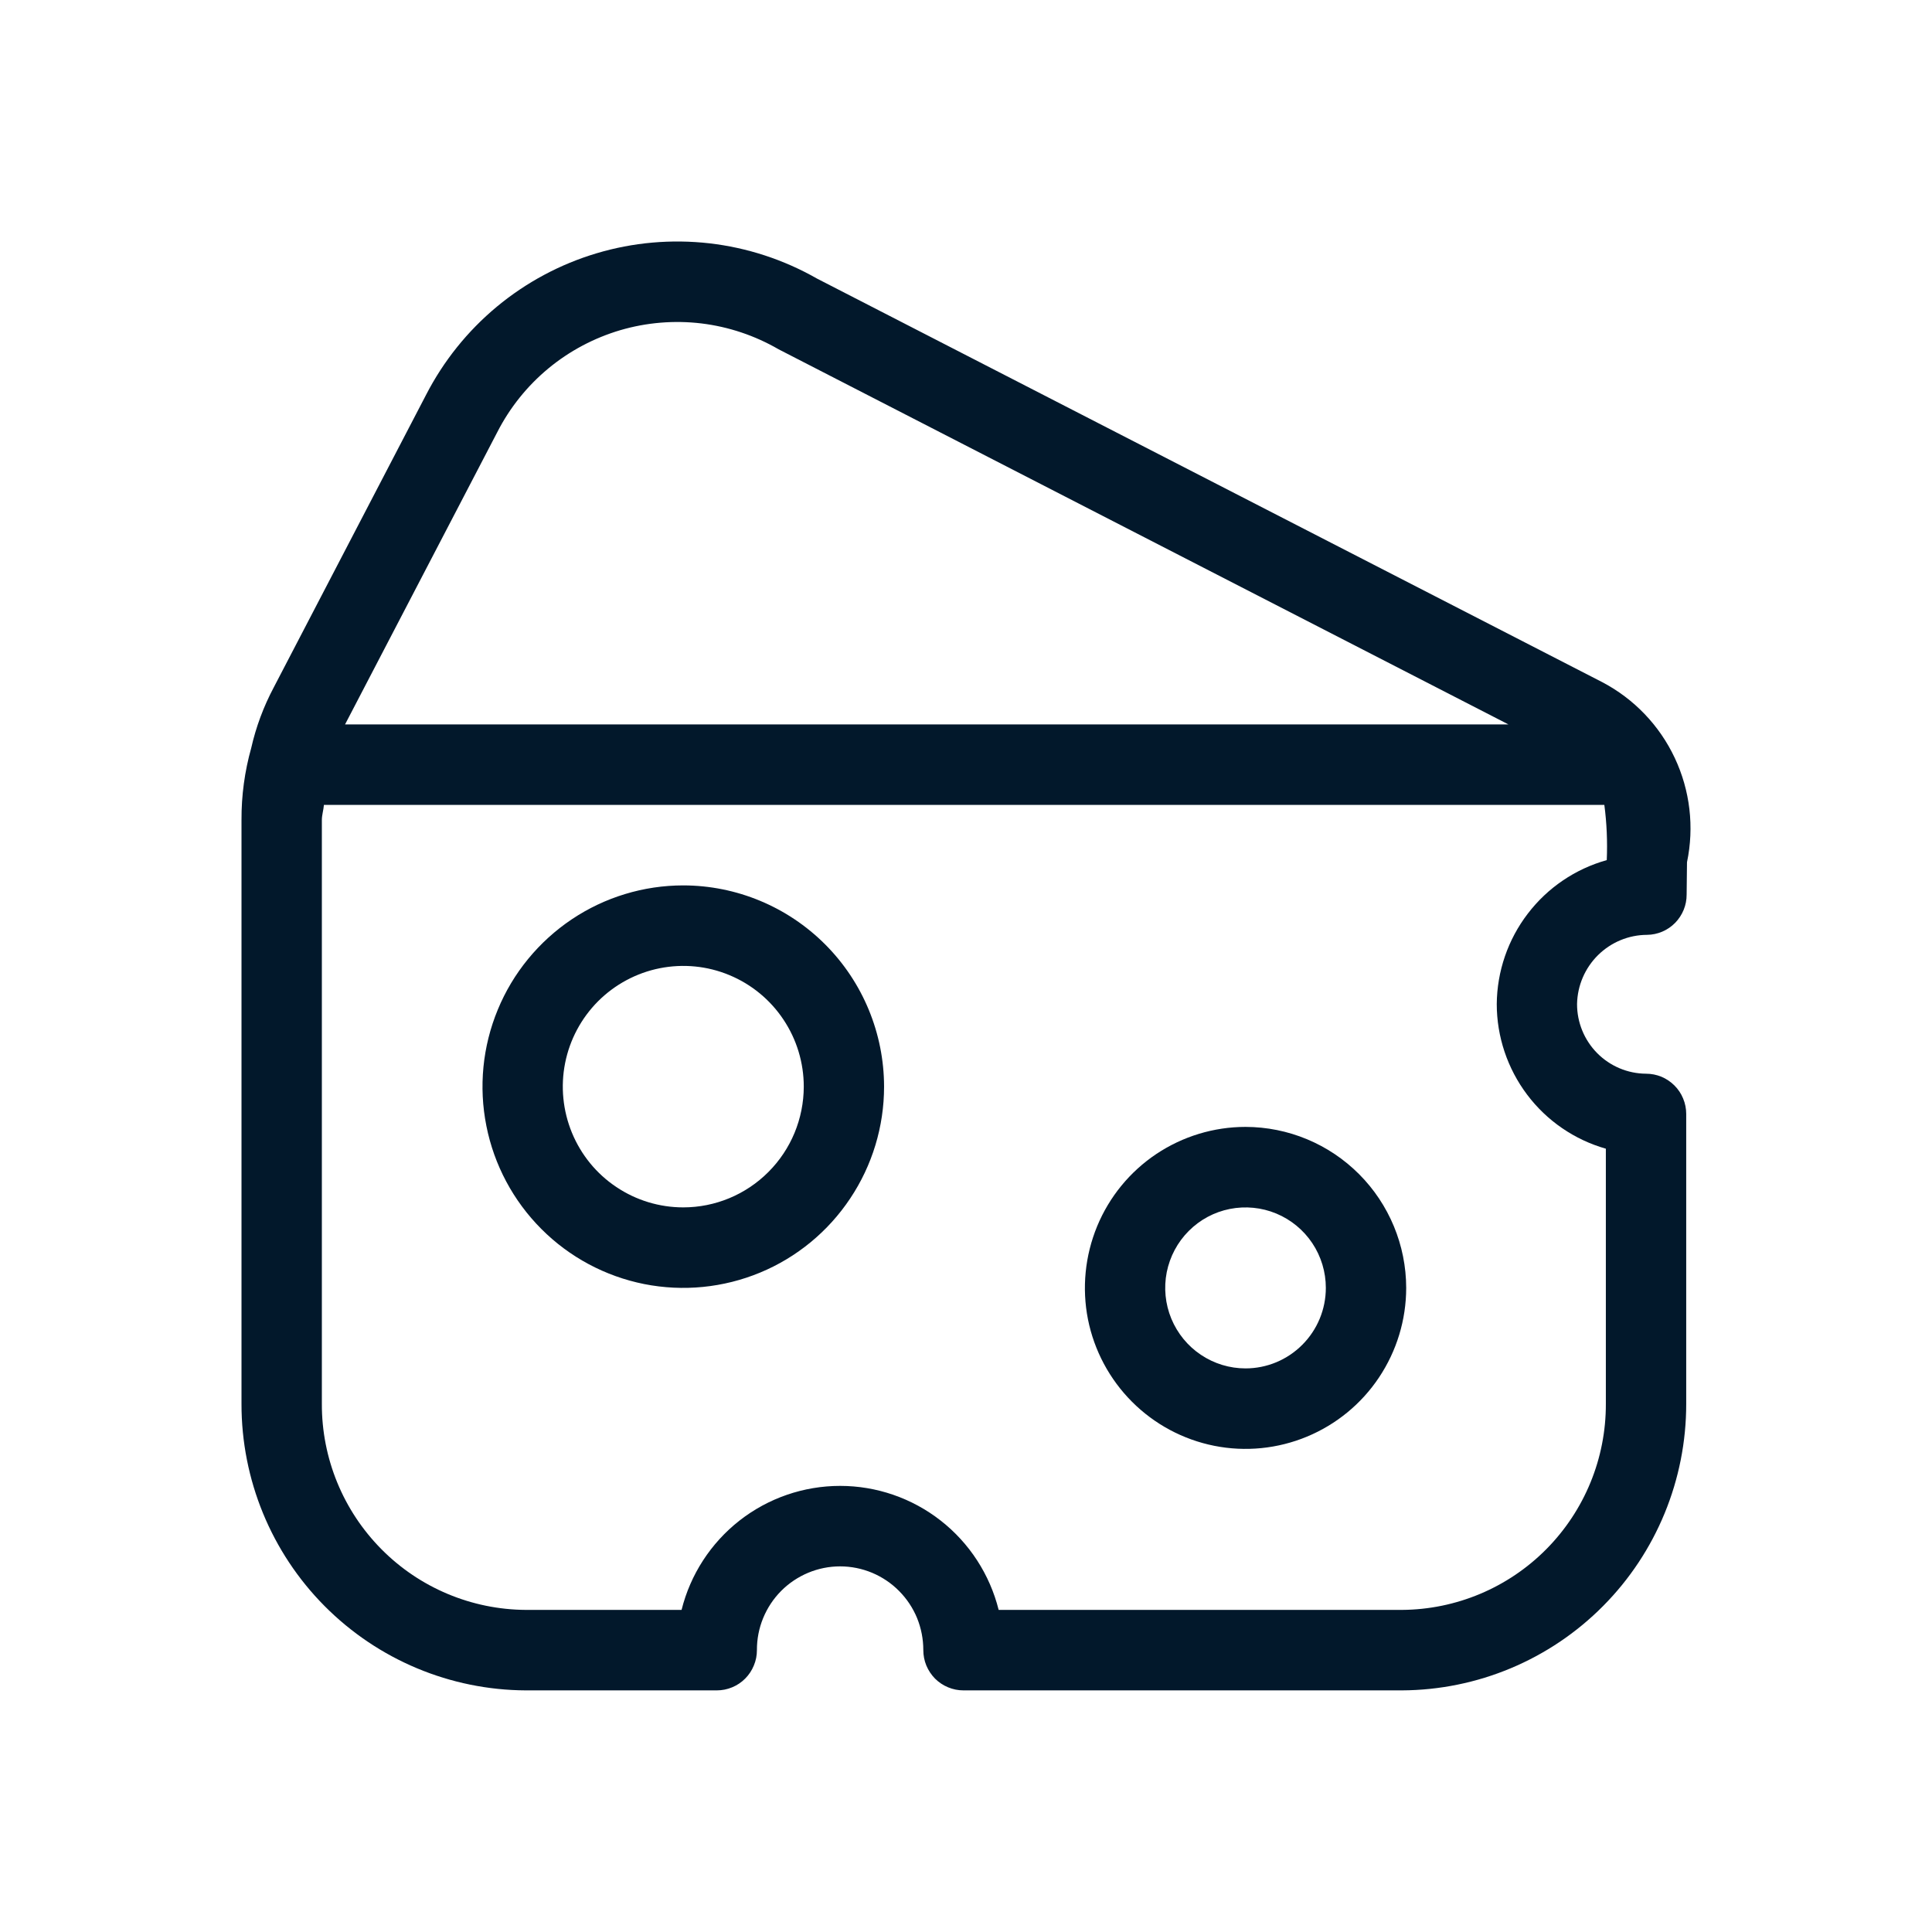
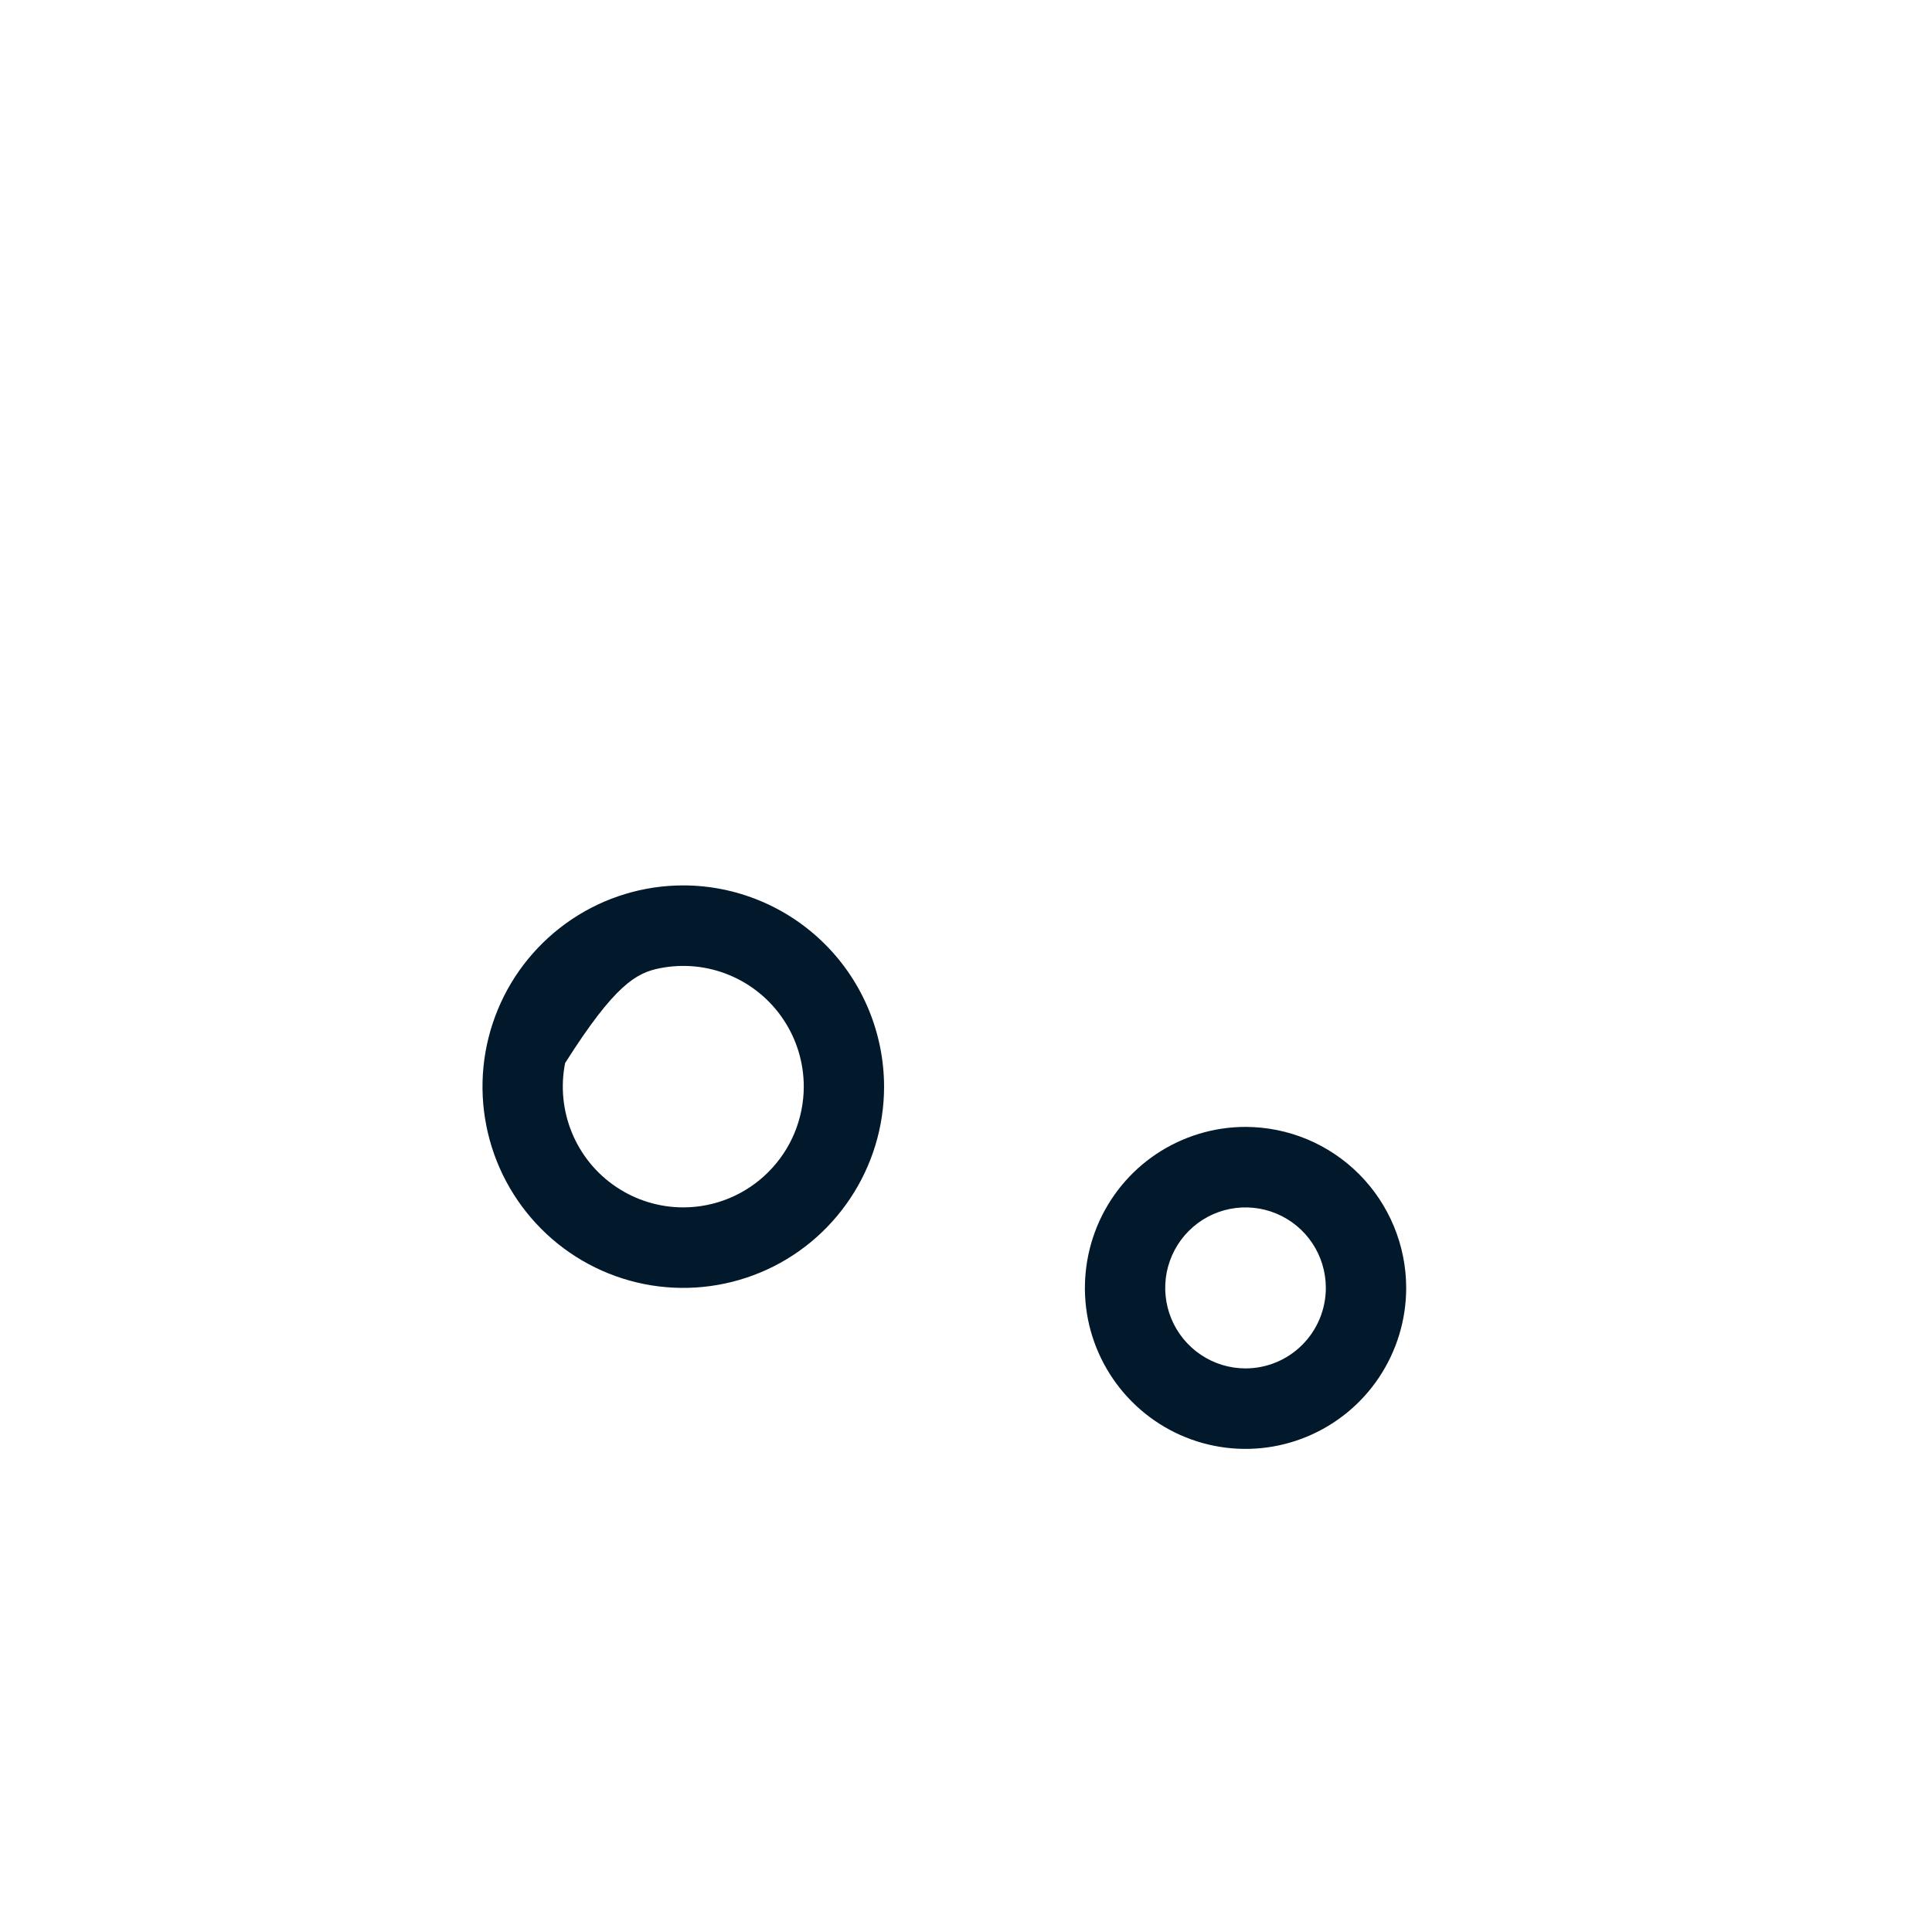
<svg xmlns="http://www.w3.org/2000/svg" width="32" height="32" viewBox="0 0 32 32" fill="none">
-   <path d="M11.317 14.665C10.659 14.665 10.016 14.861 9.47 15.227C8.923 15.594 8.496 16.114 8.245 16.723C7.993 17.332 7.927 18.002 8.056 18.649C8.184 19.295 8.501 19.889 8.966 20.355C9.431 20.822 10.024 21.139 10.669 21.268C11.314 21.396 11.982 21.33 12.59 21.078C13.198 20.826 13.717 20.398 14.082 19.85C14.448 19.302 14.643 18.658 14.643 17.998C14.642 17.115 14.291 16.267 13.668 15.643C13.044 15.018 12.199 14.666 11.317 14.665ZM11.317 19.998C10.922 19.998 10.537 19.881 10.209 19.661C9.88 19.442 9.625 19.129 9.474 18.764C9.323 18.398 9.283 17.996 9.36 17.608C9.437 17.22 9.627 16.864 9.906 16.584C10.185 16.305 10.541 16.114 10.928 16.037C11.315 15.96 11.716 15.999 12.081 16.151C12.445 16.302 12.757 16.558 12.976 16.887C13.196 17.216 13.313 17.603 13.313 17.998C13.312 18.529 13.102 19.037 12.727 19.412C12.353 19.787 11.846 19.998 11.317 19.998Z" fill="#02182B" />
-   <path d="M26.537 11.298L13.53 4.613C12.981 4.3 12.375 4.102 11.749 4.03C11.122 3.959 10.487 4.014 9.882 4.195C9.278 4.375 8.716 4.676 8.23 5.079C7.744 5.483 7.345 5.98 7.056 6.542L4.534 11.386C4.366 11.702 4.24 12.04 4.161 12.389C4.052 12.777 3.998 13.179 4 13.582V23.252C3.998 24.507 4.493 25.712 5.376 26.601C6.26 27.491 7.459 27.993 8.711 27.998H11.872C11.959 27.998 12.046 27.981 12.127 27.947C12.207 27.914 12.281 27.865 12.342 27.803C12.404 27.741 12.453 27.667 12.486 27.586C12.52 27.506 12.537 27.419 12.537 27.331C12.536 27.149 12.571 26.969 12.64 26.801C12.709 26.633 12.81 26.48 12.938 26.351C13.066 26.222 13.219 26.12 13.386 26.05C13.554 25.98 13.733 25.944 13.915 25.944C14.096 25.944 14.276 25.98 14.444 26.05C14.611 26.12 14.763 26.222 14.891 26.351C15.019 26.48 15.121 26.633 15.19 26.801C15.258 26.969 15.293 27.149 15.293 27.331C15.293 27.419 15.31 27.506 15.343 27.586C15.377 27.667 15.426 27.741 15.487 27.803C15.549 27.865 15.623 27.914 15.703 27.947C15.784 27.981 15.87 27.998 15.958 27.998H23.218C24.47 27.993 25.669 27.491 26.552 26.601C27.435 25.712 27.93 24.507 27.929 23.252V18.45C27.929 18.363 27.912 18.276 27.878 18.195C27.845 18.114 27.796 18.041 27.734 17.979C27.672 17.917 27.599 17.868 27.518 17.834C27.437 17.801 27.351 17.784 27.263 17.784C26.959 17.782 26.668 17.659 26.454 17.443C26.24 17.226 26.12 16.934 26.121 16.629C26.127 16.324 26.252 16.034 26.468 15.82C26.685 15.606 26.976 15.485 27.28 15.484C27.455 15.482 27.622 15.411 27.745 15.286C27.868 15.16 27.937 14.992 27.936 14.816L27.942 14.281C28.064 13.699 27.993 13.092 27.739 12.553C27.486 12.015 27.064 11.574 26.537 11.298ZM8.237 7.157C8.444 6.752 8.732 6.393 9.082 6.103C9.432 5.813 9.838 5.598 10.273 5.469C10.709 5.341 11.167 5.303 11.618 5.357C12.069 5.412 12.504 5.558 12.897 5.786L24.985 11.999H5.715L8.237 7.157ZM24.791 16.629C24.791 17.171 24.968 17.698 25.294 18.131C25.62 18.564 26.078 18.878 26.598 19.026V23.252C26.601 24.154 26.246 25.019 25.612 25.659C24.978 26.299 24.117 26.66 23.218 26.665H16.541C16.394 26.078 16.056 25.557 15.58 25.185C15.104 24.813 14.518 24.611 13.915 24.611C13.311 24.611 12.725 24.813 12.249 25.185C11.774 25.557 11.435 26.078 11.289 26.665H8.711C7.811 26.66 6.95 26.299 6.317 25.659C5.683 25.019 5.328 24.154 5.331 23.252V13.582C5.331 13.497 5.359 13.415 5.365 13.332H26.573C26.613 13.635 26.626 13.941 26.613 14.246C26.092 14.392 25.633 14.703 25.305 15.133C24.976 15.562 24.796 16.087 24.791 16.629Z" fill="#02182B" />
+   <path d="M11.317 14.665C10.659 14.665 10.016 14.861 9.47 15.227C8.923 15.594 8.496 16.114 8.245 16.723C7.993 17.332 7.927 18.002 8.056 18.649C8.184 19.295 8.501 19.889 8.966 20.355C9.431 20.822 10.024 21.139 10.669 21.268C11.314 21.396 11.982 21.33 12.59 21.078C13.198 20.826 13.717 20.398 14.082 19.85C14.448 19.302 14.643 18.658 14.643 17.998C14.642 17.115 14.291 16.267 13.668 15.643C13.044 15.018 12.199 14.666 11.317 14.665ZM11.317 19.998C10.922 19.998 10.537 19.881 10.209 19.661C9.88 19.442 9.625 19.129 9.474 18.764C9.323 18.398 9.283 17.996 9.36 17.608C10.185 16.305 10.541 16.114 10.928 16.037C11.315 15.96 11.716 15.999 12.081 16.151C12.445 16.302 12.757 16.558 12.976 16.887C13.196 17.216 13.313 17.603 13.313 17.998C13.312 18.529 13.102 19.037 12.727 19.412C12.353 19.787 11.846 19.998 11.317 19.998Z" fill="#02182B" />
  <path d="M20.63 18.665C20.104 18.665 19.589 18.822 19.152 19.114C18.714 19.407 18.373 19.824 18.172 20.311C17.971 20.799 17.918 21.335 18.02 21.852C18.123 22.369 18.377 22.844 18.749 23.217C19.121 23.59 19.595 23.844 20.111 23.947C20.627 24.05 21.162 23.997 21.648 23.795C22.134 23.593 22.55 23.252 22.842 22.813C23.134 22.375 23.291 21.859 23.291 21.331C23.29 20.625 23.009 19.947 22.51 19.447C22.011 18.947 21.335 18.666 20.63 18.665ZM20.63 22.665C20.367 22.665 20.11 22.587 19.891 22.44C19.672 22.294 19.502 22.085 19.401 21.842C19.3 21.598 19.274 21.33 19.325 21.071C19.377 20.813 19.503 20.575 19.689 20.389C19.875 20.202 20.112 20.075 20.37 20.024C20.628 19.973 20.896 19.999 21.139 20.1C21.382 20.201 21.59 20.372 21.736 20.591C21.882 20.81 21.96 21.068 21.96 21.331C21.96 21.685 21.82 22.024 21.57 22.274C21.321 22.524 20.983 22.665 20.63 22.665Z" fill="#02182B" />
</svg>